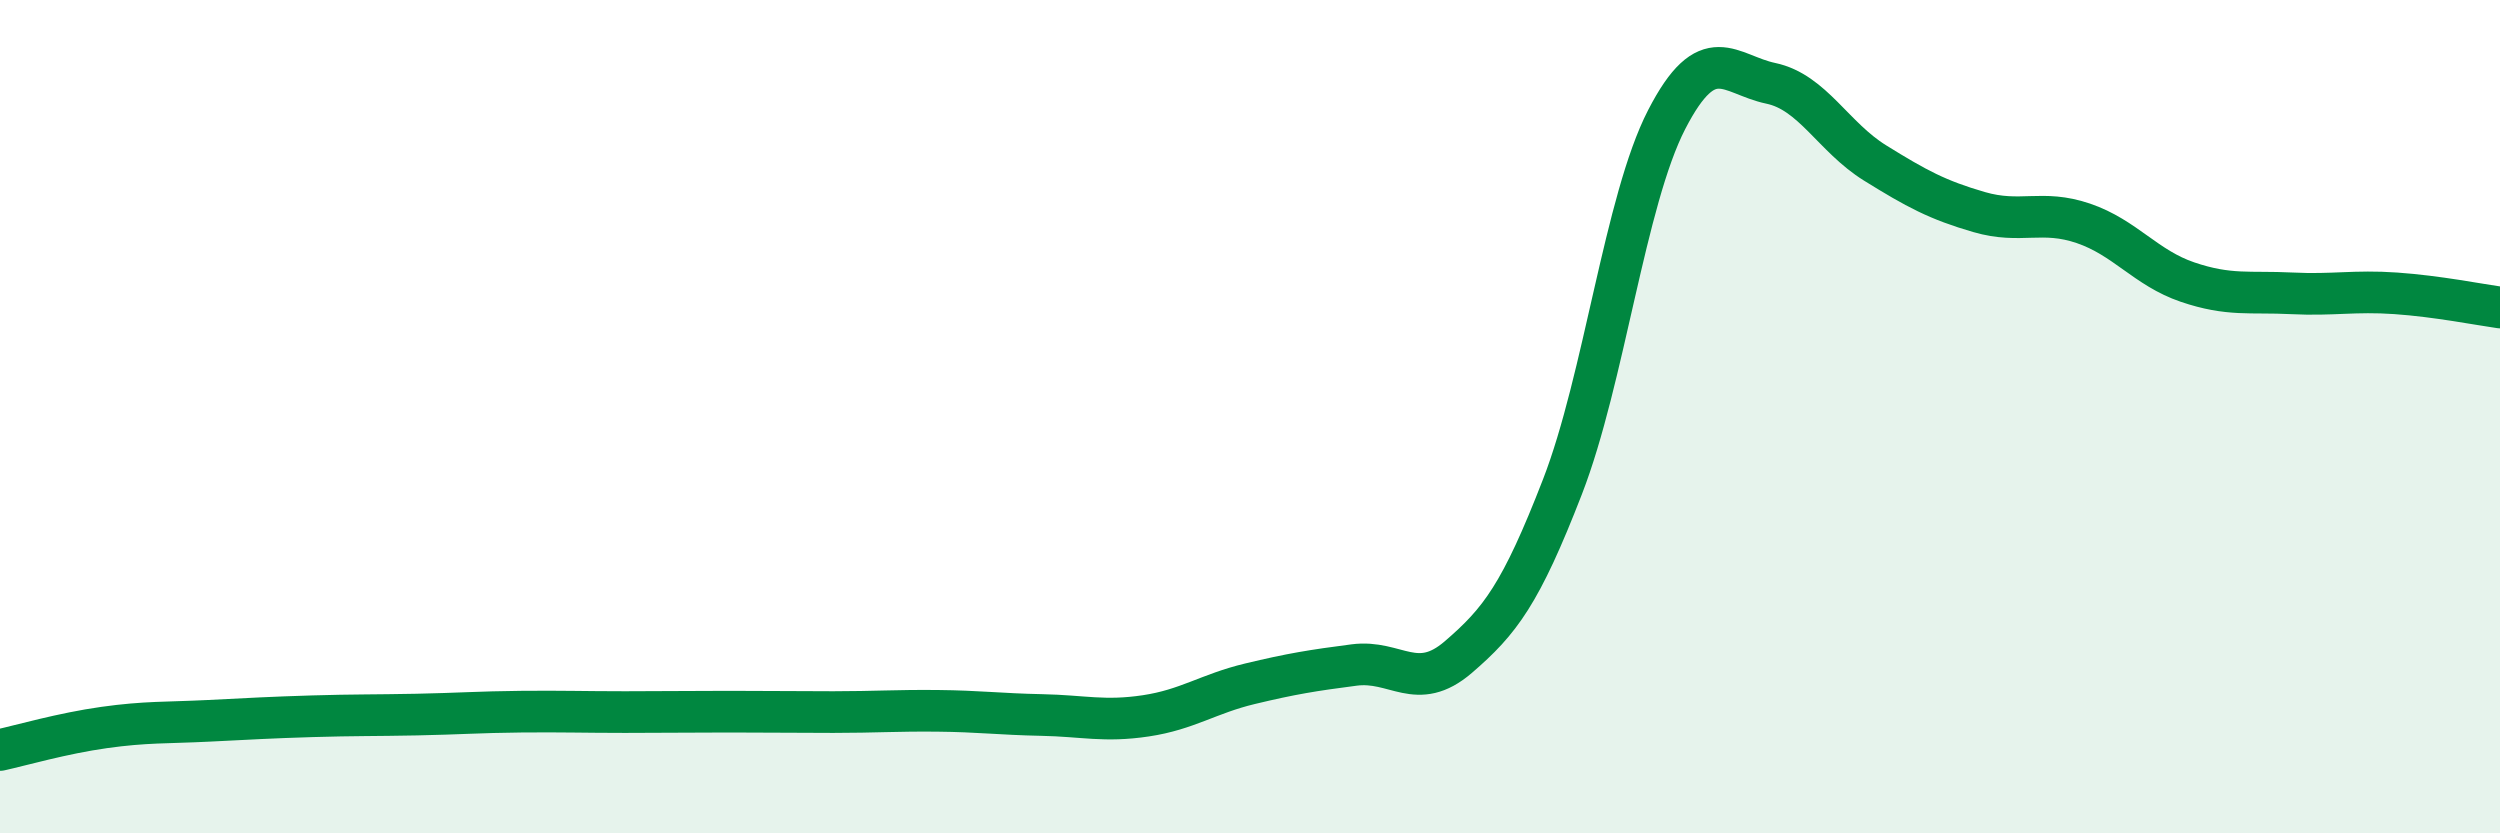
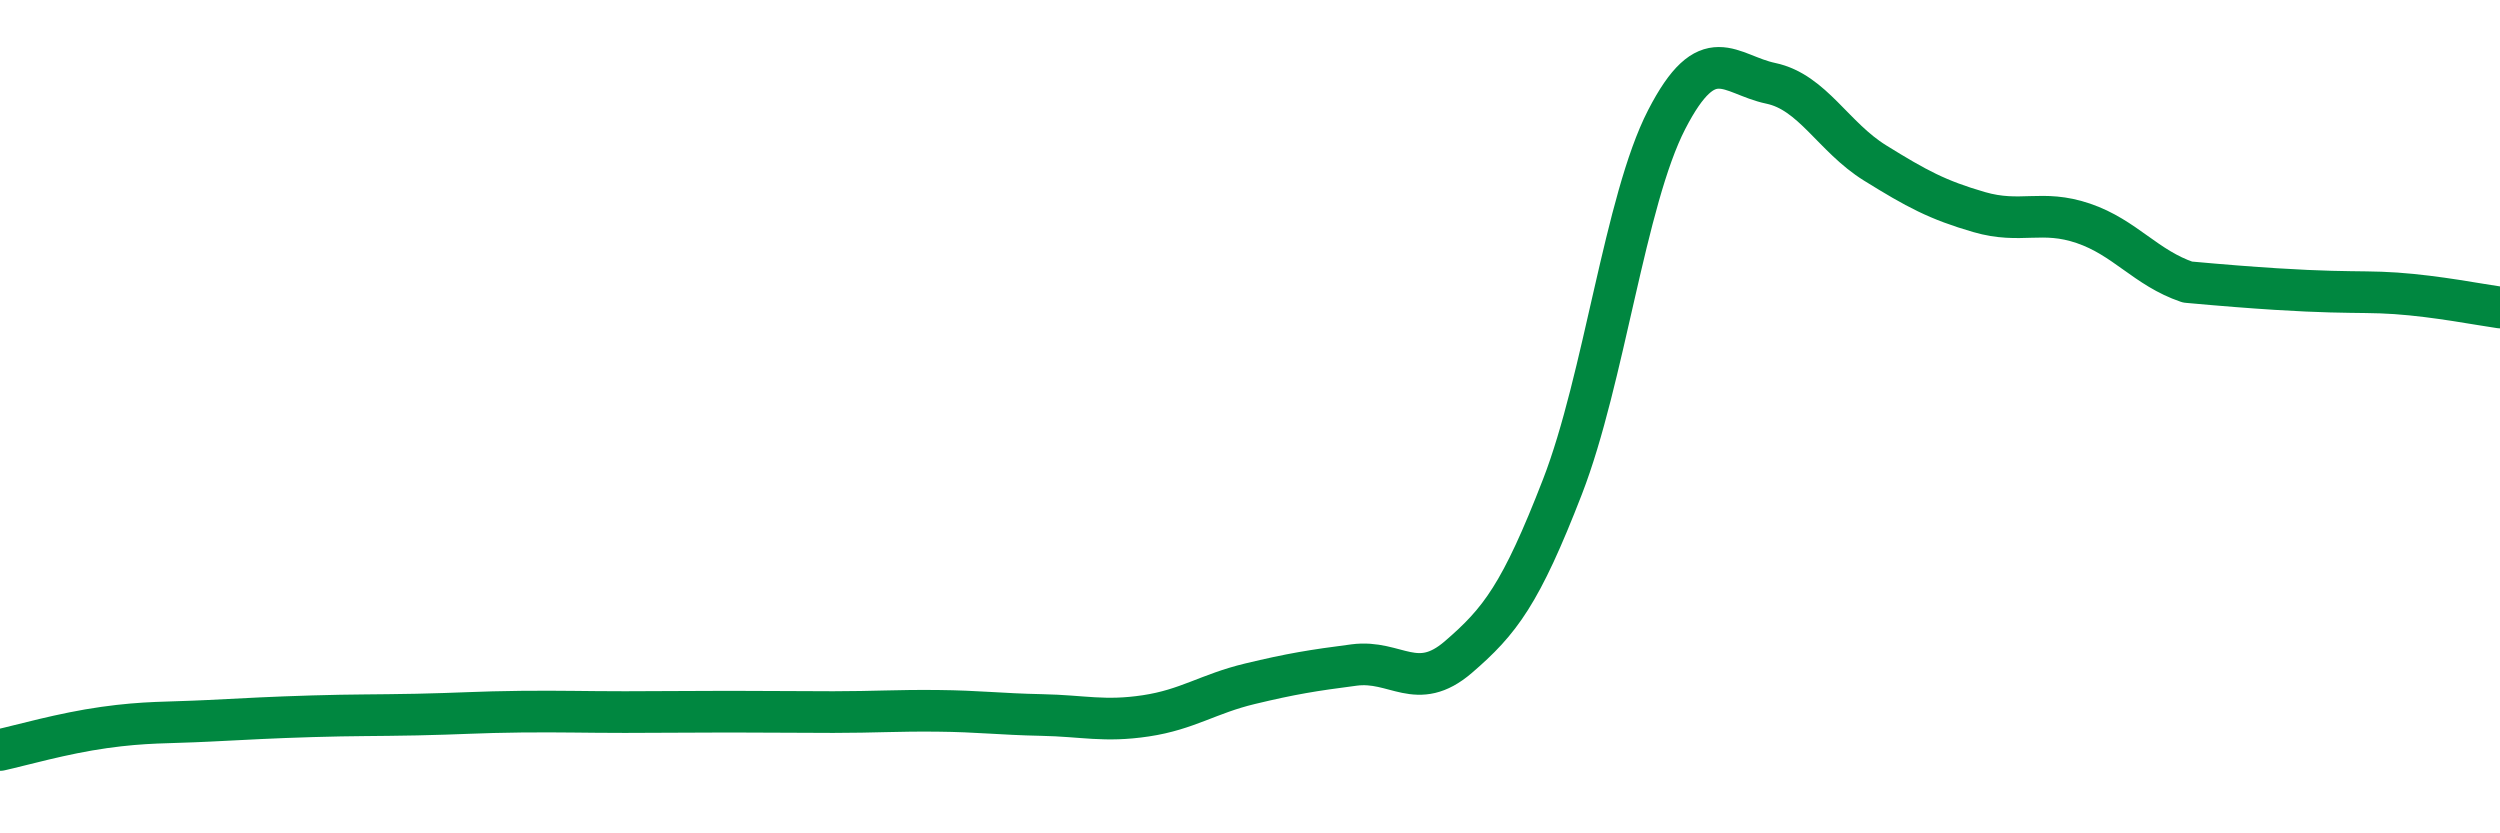
<svg xmlns="http://www.w3.org/2000/svg" width="60" height="20" viewBox="0 0 60 20">
-   <path d="M 0,18 C 0.5,17.89 1.5,17.6 2.5,17.46 C 3.5,17.32 4,17.35 5,17.3 C 6,17.25 6.5,17.22 7.5,17.19 C 8.5,17.16 9,17.17 10,17.15 C 11,17.13 11.5,17.09 12.5,17.08 C 13.5,17.07 14,17.09 15,17.09 C 16,17.09 16.5,17.08 17.5,17.08 C 18.5,17.08 19,17.09 20,17.09 C 21,17.09 21.5,17.05 22.5,17.06 C 23.5,17.07 24,17.14 25,17.16 C 26,17.18 26.5,17.33 27.5,17.18 C 28.5,17.03 29,16.65 30,16.41 C 31,16.17 31.5,16.09 32.5,15.96 C 33.5,15.83 34,16.63 35,15.77 C 36,14.91 36.5,14.26 37.5,11.68 C 38.5,9.1 39,4.81 40,2.87 C 41,0.93 41.5,1.79 42.5,2 C 43.5,2.21 44,3.29 45,3.91 C 46,4.53 46.5,4.8 47.5,5.09 C 48.5,5.38 49,5.02 50,5.36 C 51,5.7 51.5,6.43 52.5,6.77 C 53.5,7.11 54,6.99 55,7.04 C 56,7.09 56.5,6.97 57.5,7.04 C 58.5,7.11 59.5,7.31 60,7.38L60 20L0 20Z" fill="#008740" opacity="0.1" stroke-linecap="round" stroke-linejoin="round" />
-   <path d="M 0,18 C 0.5,17.89 1.5,17.6 2.5,17.46 C 3.5,17.32 4,17.35 5,17.3 C 6,17.25 6.5,17.22 7.5,17.19 C 8.5,17.16 9,17.17 10,17.15 C 11,17.13 11.5,17.09 12.5,17.08 C 13.5,17.07 14,17.09 15,17.09 C 16,17.09 16.5,17.08 17.5,17.08 C 18.5,17.08 19,17.09 20,17.09 C 21,17.09 21.5,17.05 22.5,17.06 C 23.5,17.07 24,17.14 25,17.16 C 26,17.18 26.5,17.33 27.5,17.18 C 28.5,17.03 29,16.65 30,16.41 C 31,16.17 31.5,16.09 32.5,15.96 C 33.5,15.83 34,16.63 35,15.77 C 36,14.91 36.5,14.26 37.5,11.68 C 38.5,9.1 39,4.81 40,2.87 C 41,0.93 41.5,1.79 42.5,2 C 43.5,2.21 44,3.29 45,3.91 C 46,4.53 46.5,4.8 47.5,5.09 C 48.5,5.38 49,5.02 50,5.36 C 51,5.7 51.5,6.43 52.5,6.77 C 53.5,7.11 54,6.99 55,7.04 C 56,7.09 56.5,6.97 57.5,7.04 C 58.5,7.11 59.5,7.31 60,7.38" stroke="#008740" stroke-width="1" fill="none" stroke-linecap="round" stroke-linejoin="round" />
+   <path d="M 0,18 C 0.5,17.89 1.5,17.6 2.5,17.46 C 3.5,17.32 4,17.35 5,17.3 C 6,17.25 6.5,17.22 7.5,17.19 C 8.5,17.16 9,17.17 10,17.15 C 11,17.13 11.5,17.09 12.5,17.08 C 13.5,17.07 14,17.09 15,17.09 C 16,17.09 16.5,17.08 17.5,17.08 C 18.5,17.08 19,17.09 20,17.09 C 21,17.09 21.5,17.05 22.5,17.06 C 23.5,17.07 24,17.14 25,17.16 C 26,17.18 26.5,17.33 27.5,17.18 C 28.5,17.03 29,16.65 30,16.41 C 31,16.17 31.5,16.09 32.5,15.96 C 33.5,15.83 34,16.63 35,15.77 C 36,14.91 36.5,14.26 37.5,11.68 C 38.5,9.1 39,4.81 40,2.87 C 41,0.93 41.5,1.79 42.5,2 C 43.5,2.21 44,3.29 45,3.91 C 46,4.53 46.5,4.8 47.5,5.09 C 48.5,5.38 49,5.02 50,5.36 C 51,5.7 51.5,6.43 52.5,6.77 C 56,7.09 56.5,6.97 57.5,7.04 C 58.5,7.11 59.5,7.31 60,7.38" stroke="#008740" stroke-width="1" fill="none" stroke-linecap="round" stroke-linejoin="round" />
</svg>